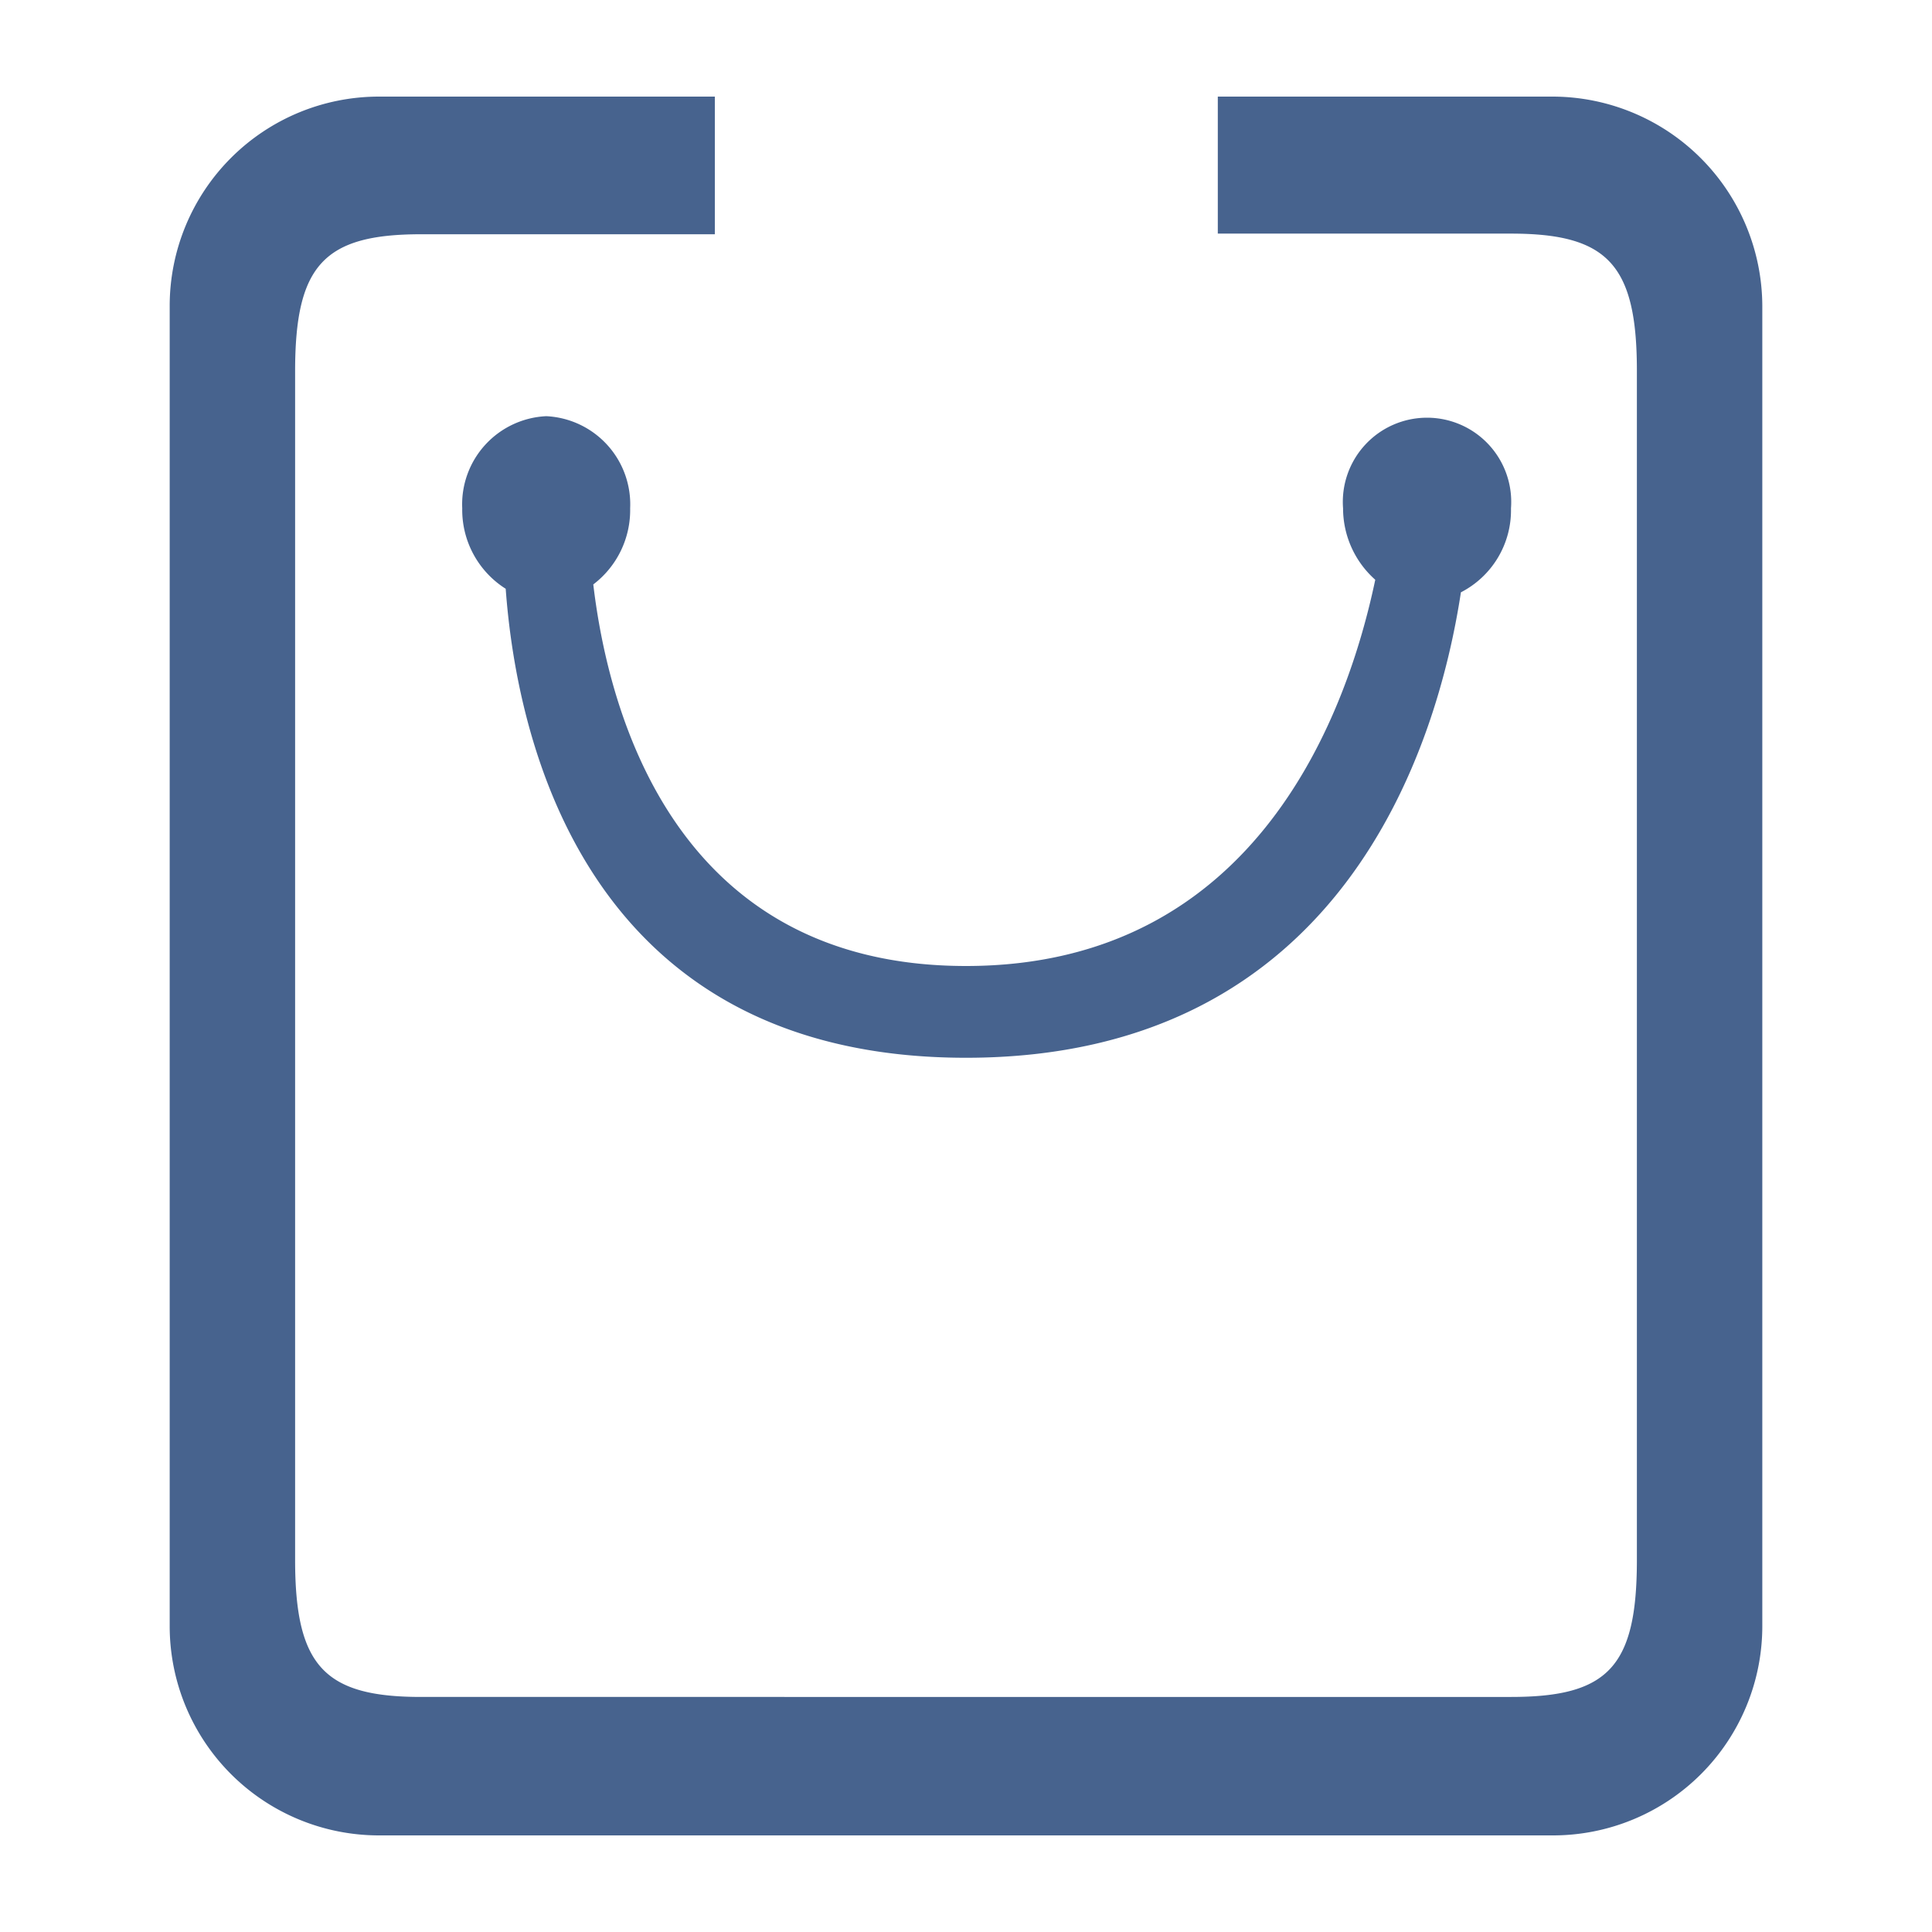
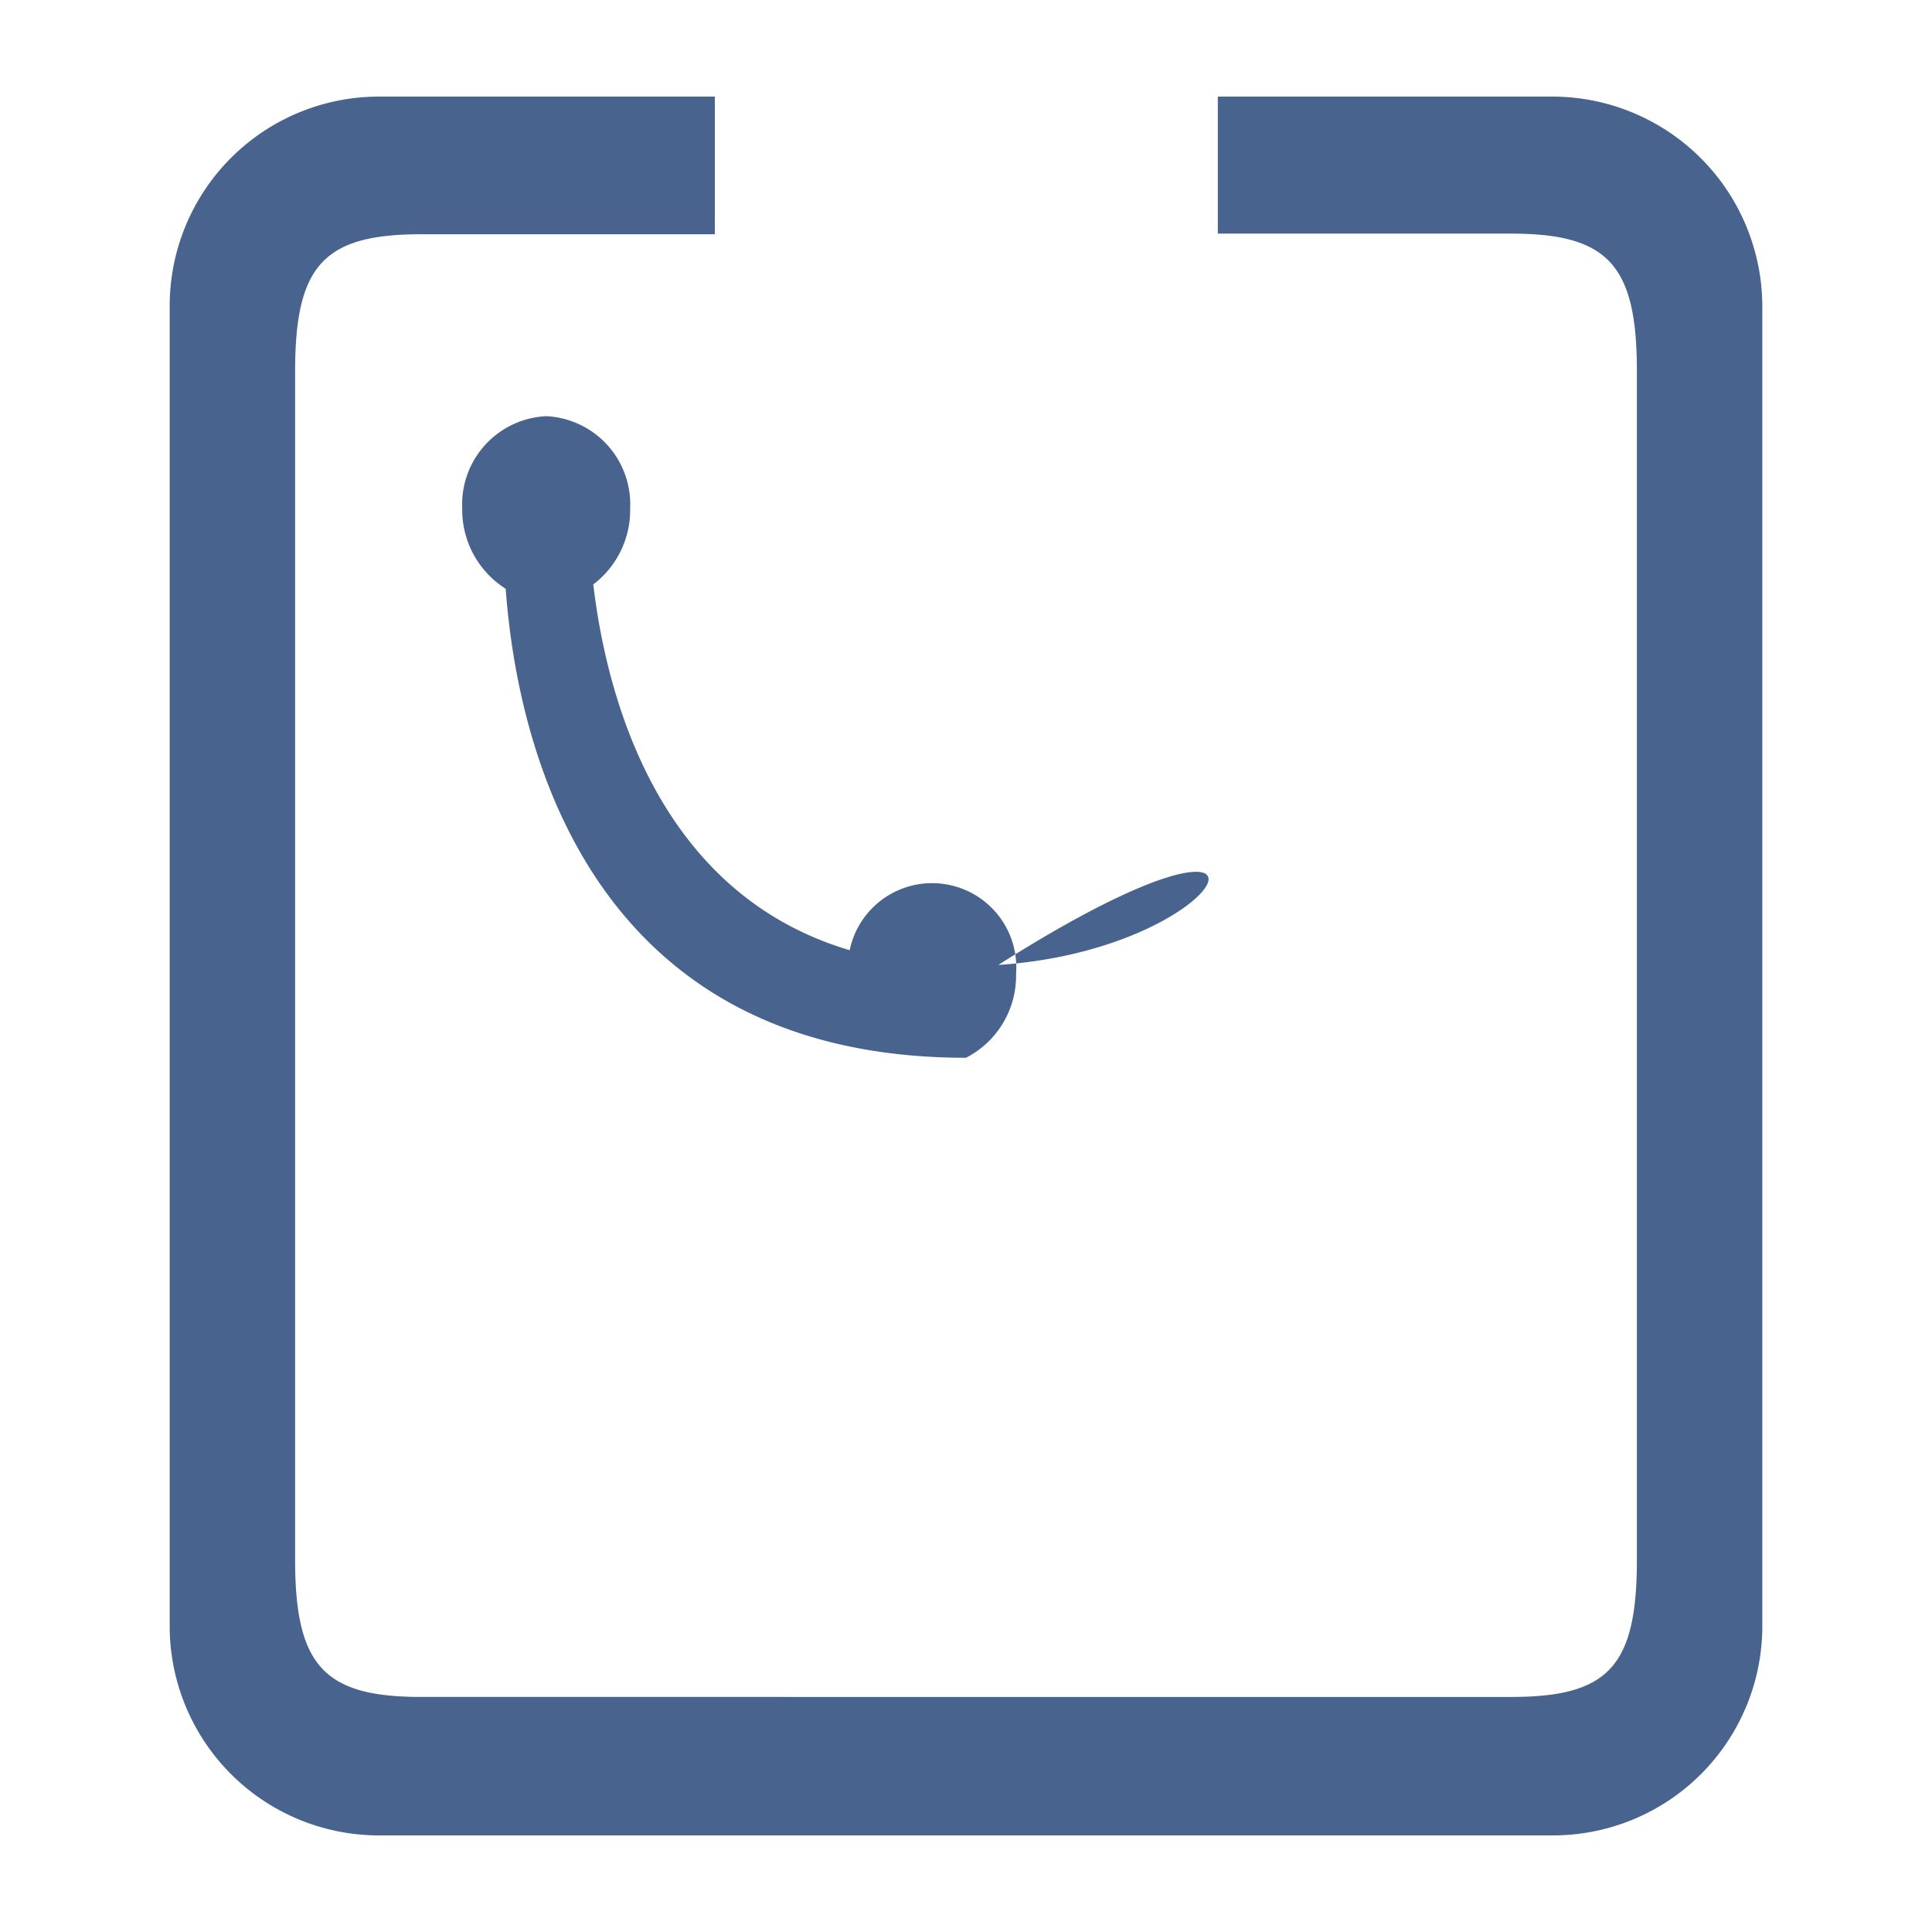
<svg xmlns="http://www.w3.org/2000/svg" id="Layer_1" data-name="Layer 1" viewBox="0 0 120 120">
  <defs>
    <style>.cls-1{fill:#47638e;}</style>
  </defs>
-   <path class="cls-1" d="M96.46,6H75.64v8.51H93.85c6,0,7.82,1.92,7.82,8.51V96.89c0,6.63-1.78,8.51-7.82,8.51H26.15c-6,0-7.82-1.92-7.82-8.51V23.06c0-6.58,1.78-8.51,7.82-8.51H44.4V6H23.54a13,13,0,0,0-13,13V101a13,13,0,0,0,13,13H96.46a13,13,0,0,0,13-13V19A13.05,13.05,0,0,0,96.46,6ZM39.14,31.57a5.48,5.48,0,0,0-5.21-5.72,5.48,5.48,0,0,0-5.22,5.72,5.8,5.8,0,0,0,2.7,5C32.1,46,36.4,65.7,60,65.7c23.38,0,29.28-19.35,30.74-28.91a5.73,5.73,0,0,0,3.11-5.22,5.23,5.23,0,1,0-10.43,0,5.94,5.94,0,0,0,2,4.44C83.74,44,78.21,60,60,60c-18,0-22.19-15.6-23.15-23.7A5.8,5.8,0,0,0,39.14,31.57Z" />
+   <path class="cls-1" d="M96.46,6H75.64v8.51H93.85c6,0,7.82,1.92,7.82,8.51V96.89c0,6.63-1.78,8.51-7.82,8.51H26.15c-6,0-7.82-1.92-7.82-8.51V23.06c0-6.58,1.78-8.51,7.82-8.51H44.4V6H23.54a13,13,0,0,0-13,13V101a13,13,0,0,0,13,13H96.46a13,13,0,0,0,13-13V19A13.05,13.05,0,0,0,96.46,6ZM39.14,31.57a5.48,5.48,0,0,0-5.21-5.72,5.48,5.48,0,0,0-5.22,5.72,5.8,5.8,0,0,0,2.7,5C32.1,46,36.4,65.7,60,65.7a5.73,5.73,0,0,0,3.11-5.22,5.23,5.23,0,1,0-10.43,0,5.94,5.94,0,0,0,2,4.44C83.74,44,78.21,60,60,60c-18,0-22.19-15.6-23.15-23.7A5.8,5.8,0,0,0,39.14,31.57Z" />
</svg>